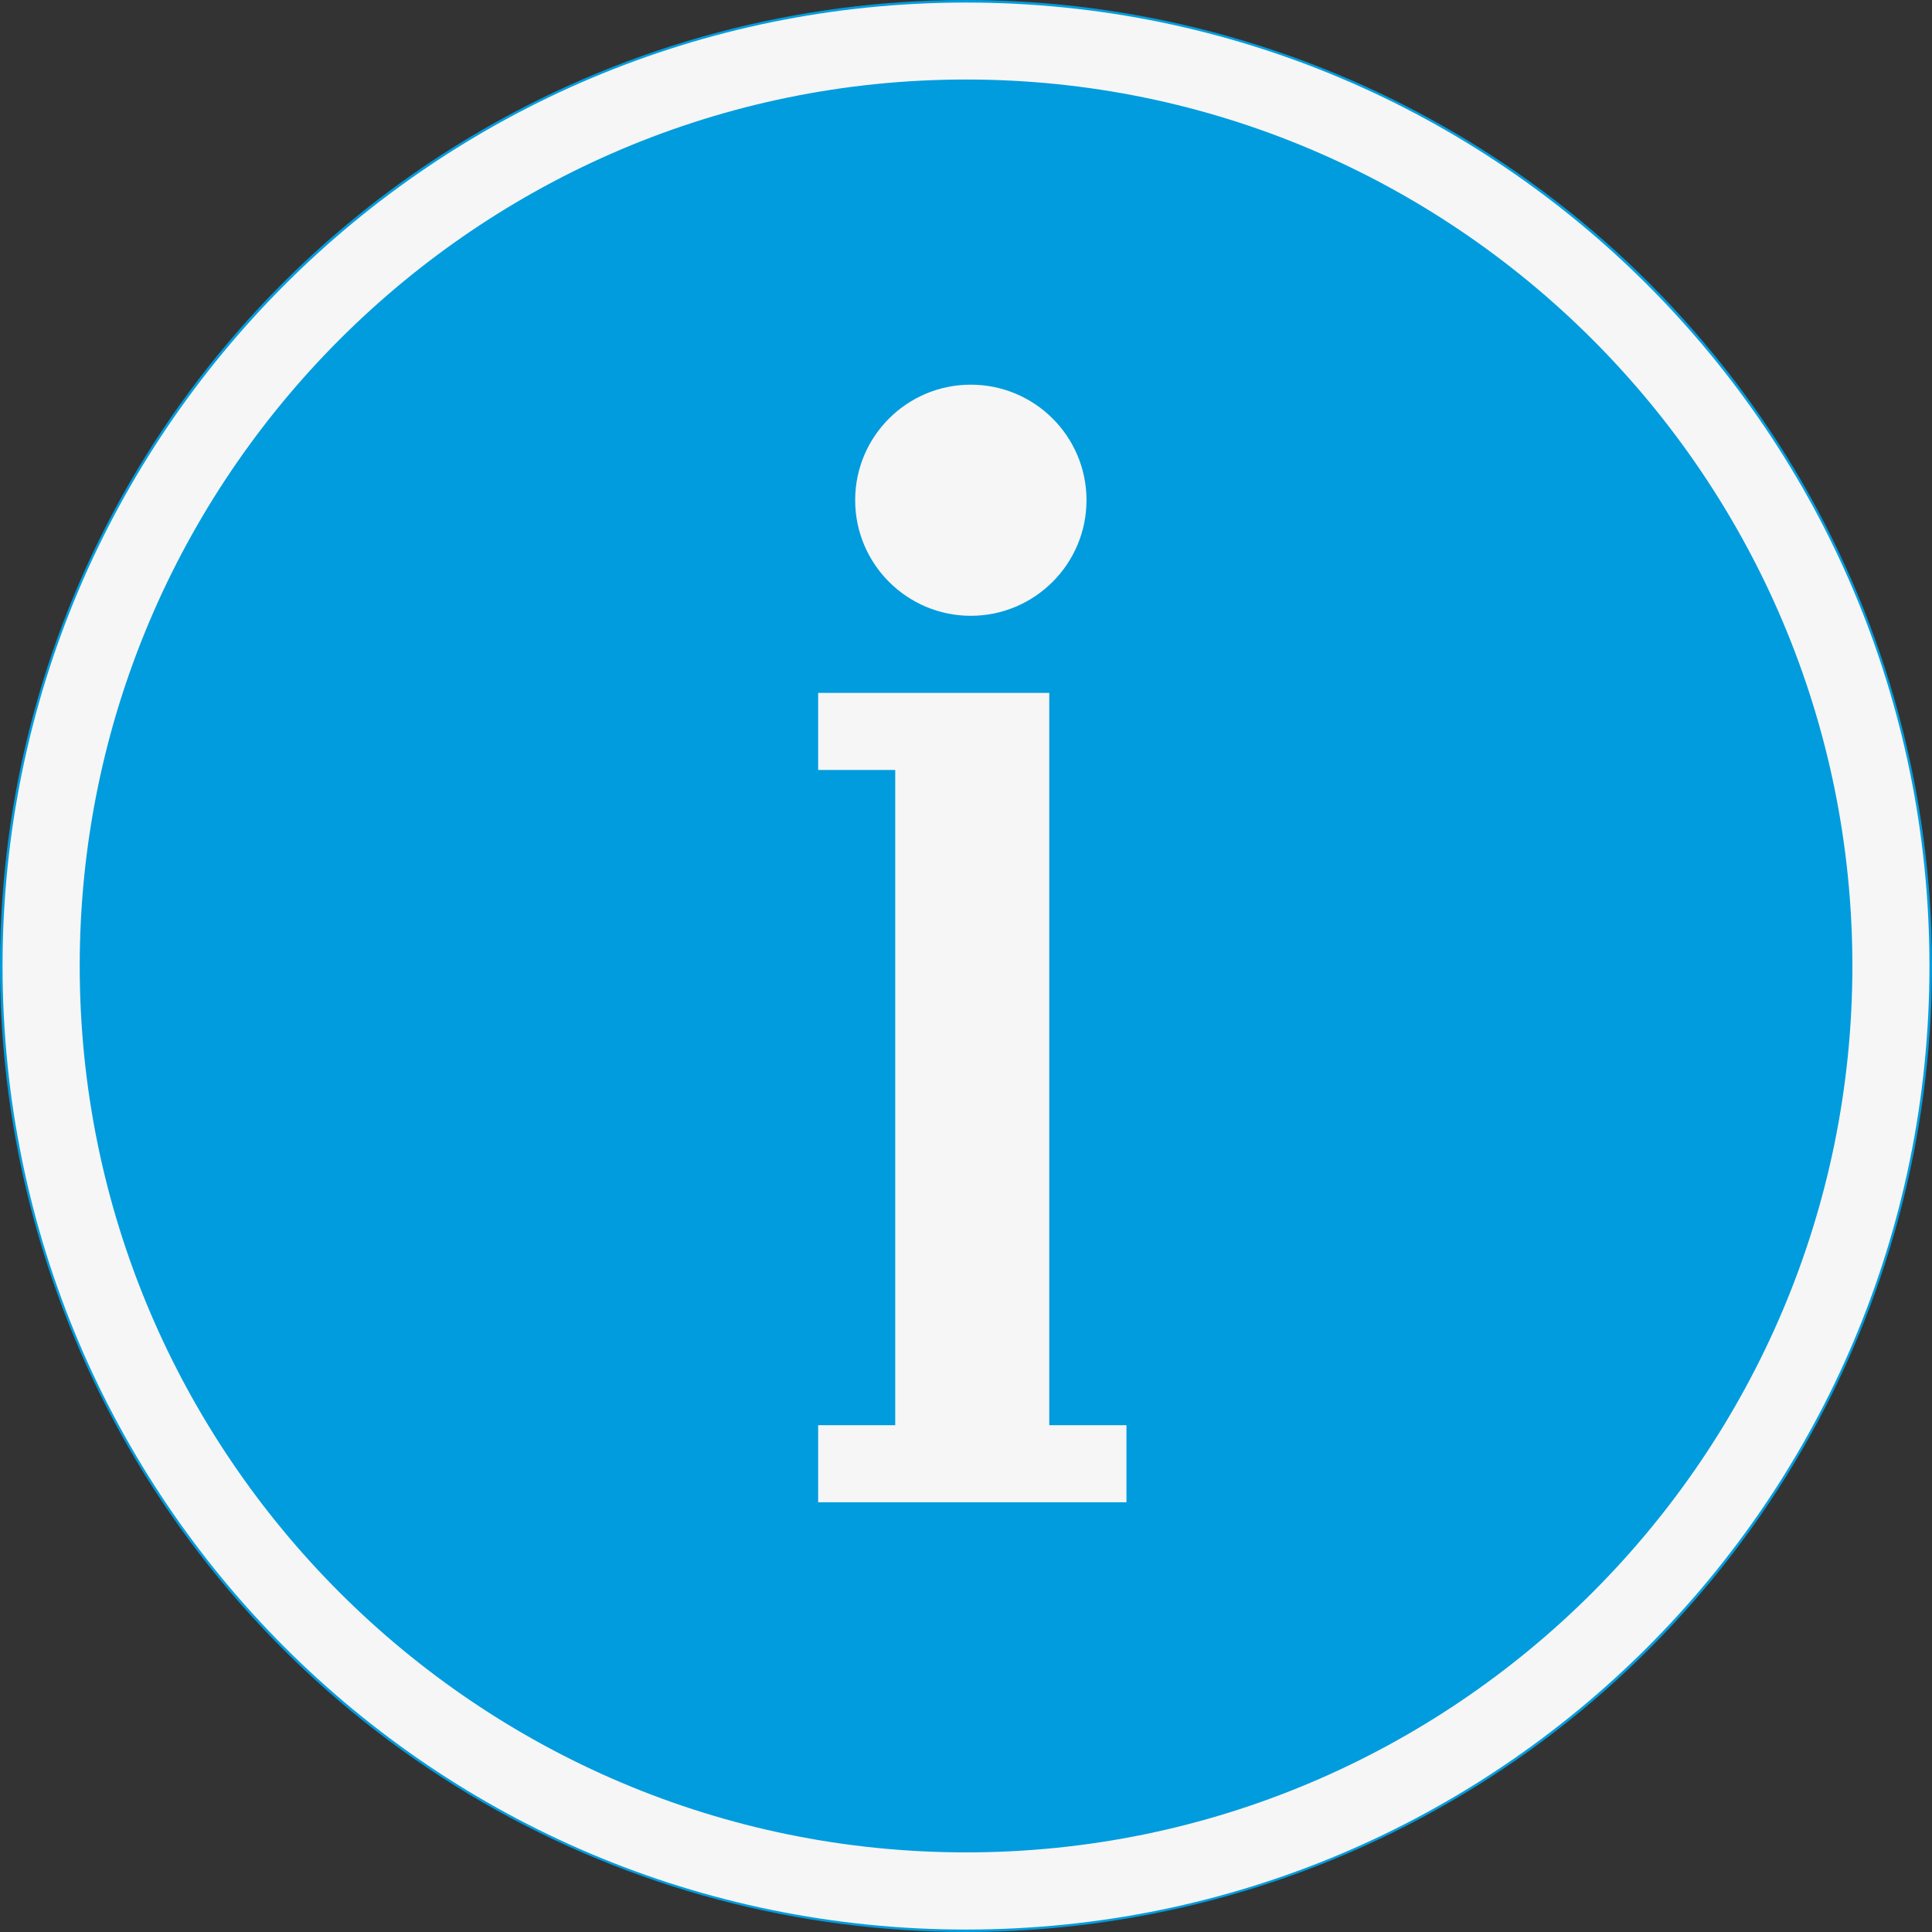
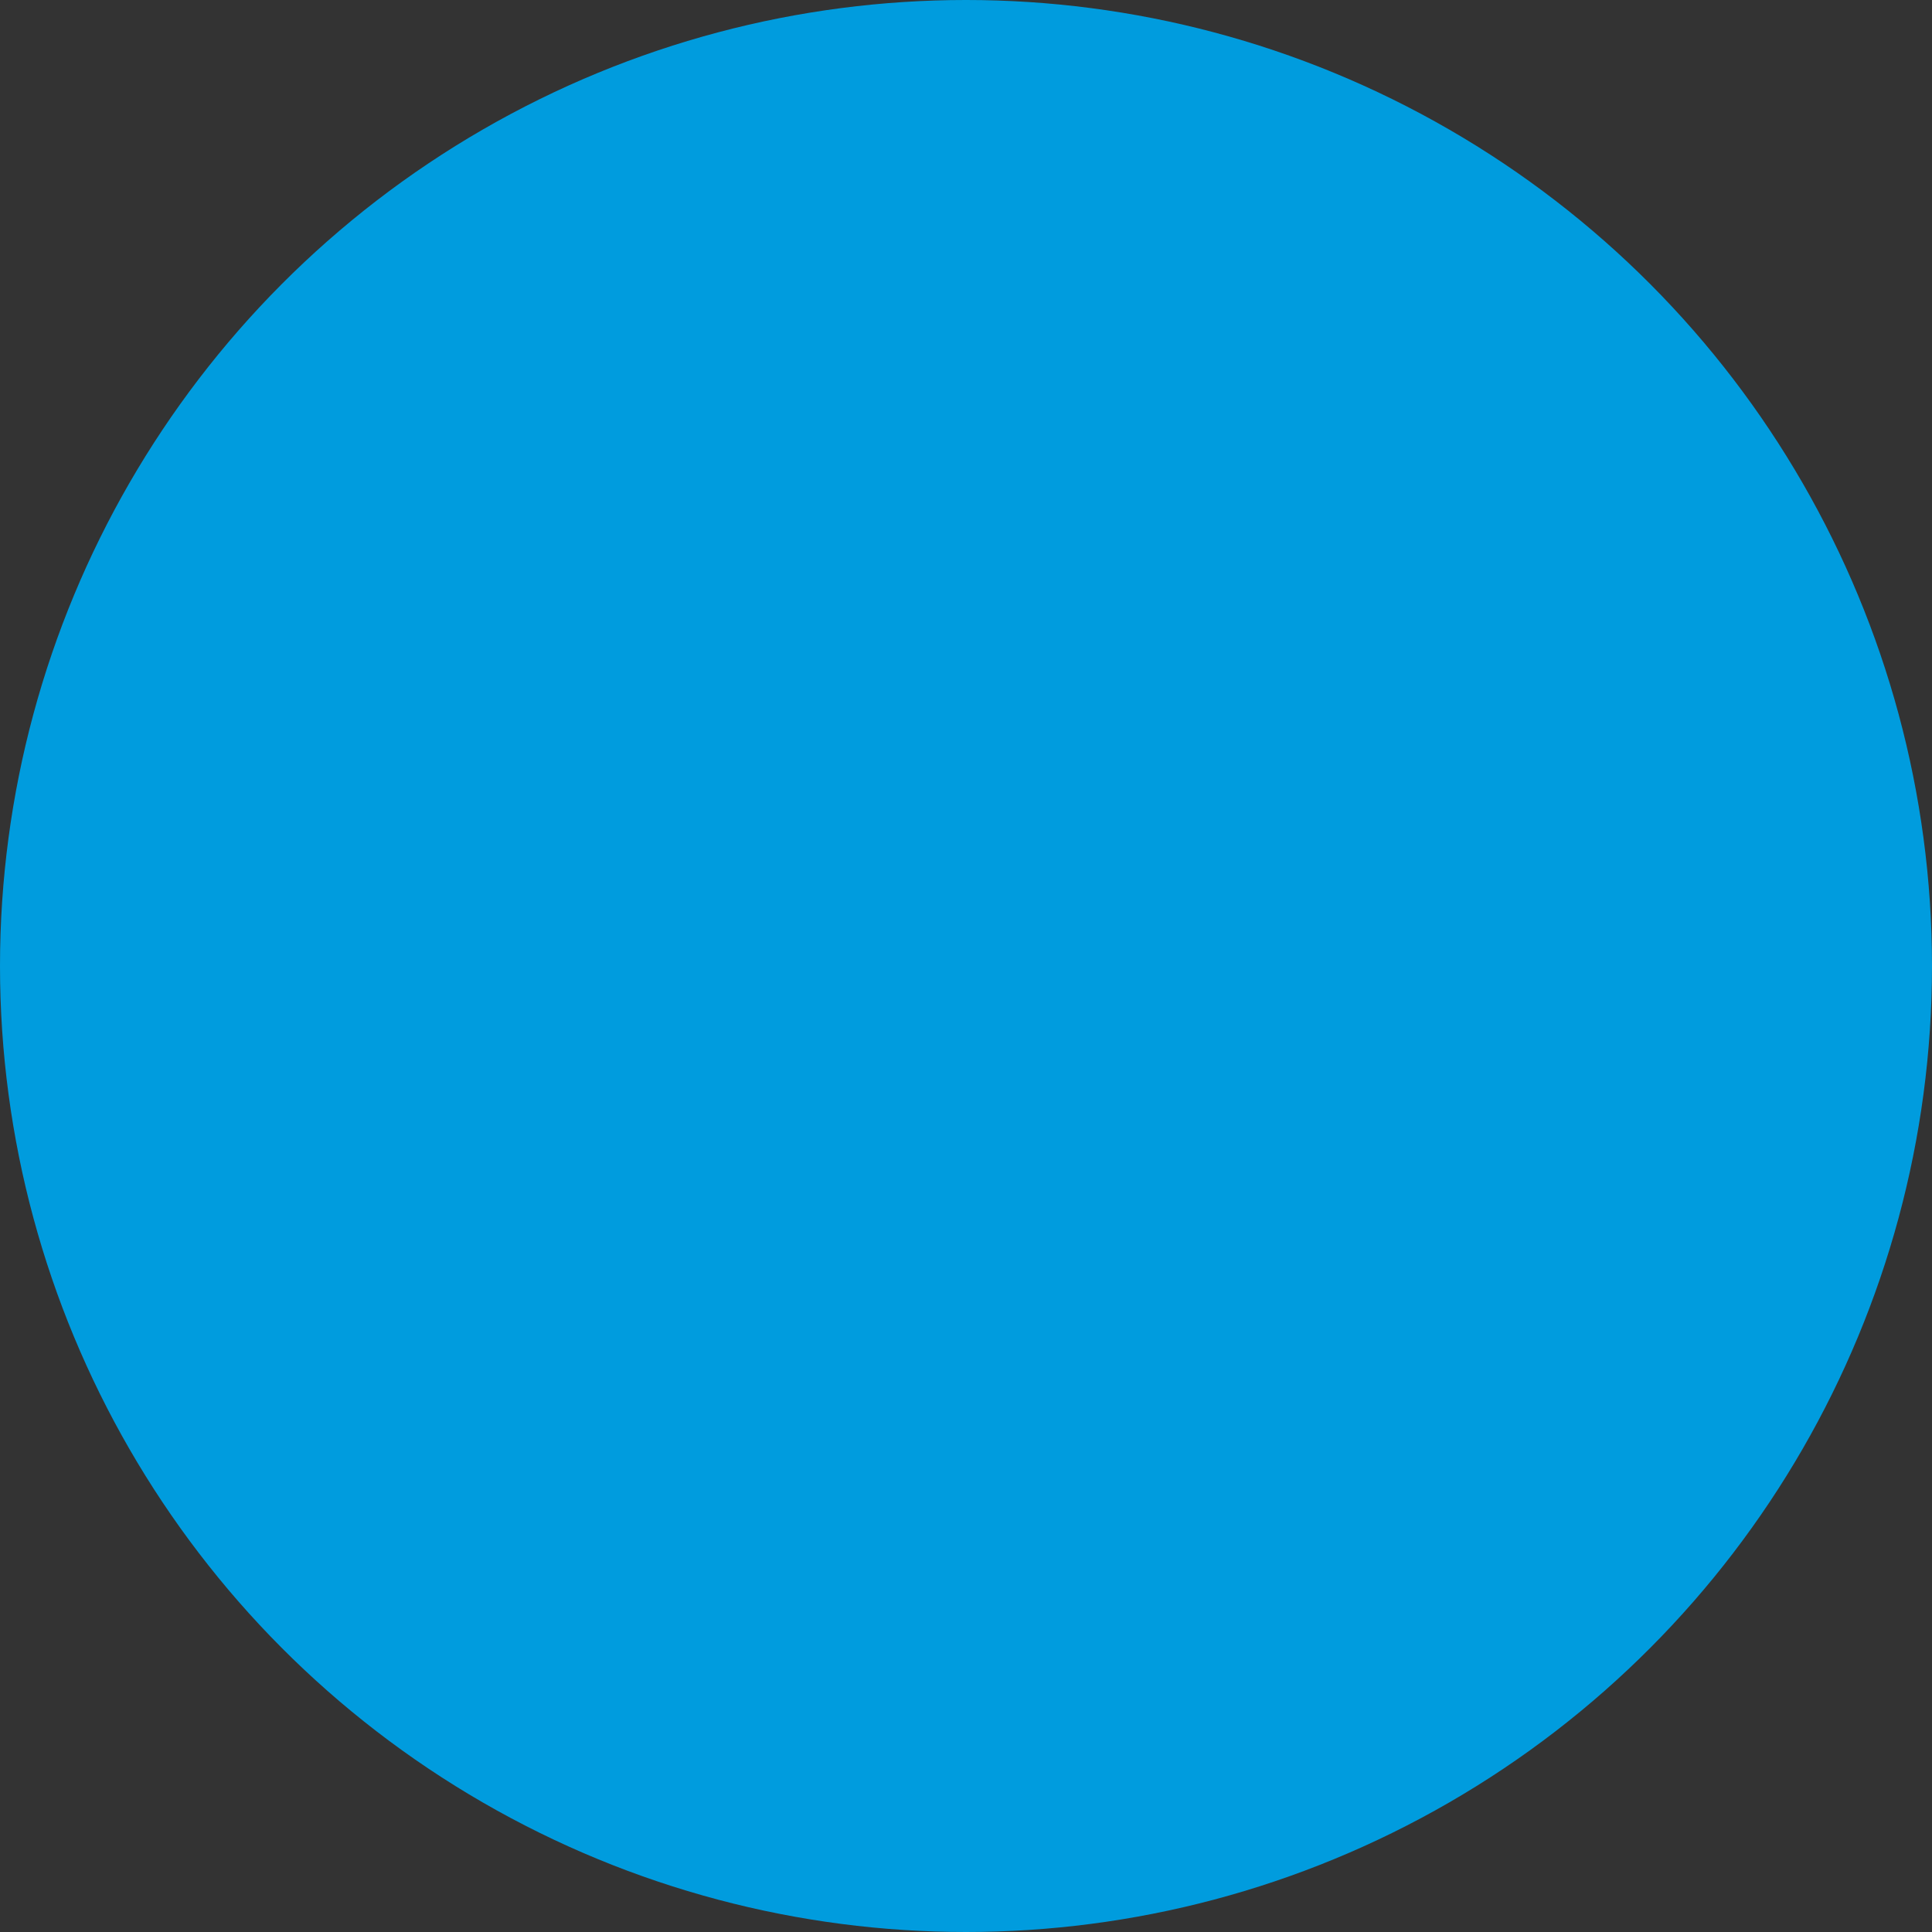
<svg xmlns="http://www.w3.org/2000/svg" preserveAspectRatio="xMidYMid" width="19" height="19" viewBox="0 0 19 19">
  <rect x="0" y="0" width="19" height="19" fill="#333333" stroke="none" />
  <defs>
    <style>
      .cls-1 {
        fill: #009cde;
      }

      .cls-2 {
        fill: #f6f6f6;
        fill-rule: evenodd;
      }
    </style>
  </defs>
  <g>
    <circle cx="9.5" cy="9.5" r="9.5" class="cls-1" />
-     <path d="M9.501,18.976 C4.268,18.976 0.025,14.734 0.025,9.500 C0.025,4.267 4.268,0.025 9.501,0.025 C14.732,0.025 18.975,4.267 18.975,9.500 C18.975,14.734 14.732,18.976 9.501,18.976 ZM9.501,0.782 C4.694,0.782 0.784,4.694 0.784,9.500 C0.784,14.307 4.694,18.217 9.501,18.217 C14.306,18.217 18.217,14.307 18.217,9.500 C18.217,4.694 14.306,0.782 9.501,0.782 ZM8.046,14.016 L8.804,14.016 L8.804,7.572 L8.046,7.572 L8.046,6.814 L10.319,6.814 L10.319,7.174 L10.319,7.572 L10.319,14.016 L11.078,14.016 L11.078,14.774 L8.046,14.774 L8.046,14.016 ZM9.547,6.056 C8.920,6.056 8.410,5.546 8.410,4.919 C8.410,4.291 8.920,3.783 9.547,3.783 C10.175,3.783 10.685,4.291 10.685,4.919 C10.685,5.546 10.175,6.056 9.547,6.056 Z" class="cls-2" />
  </g>
</svg>